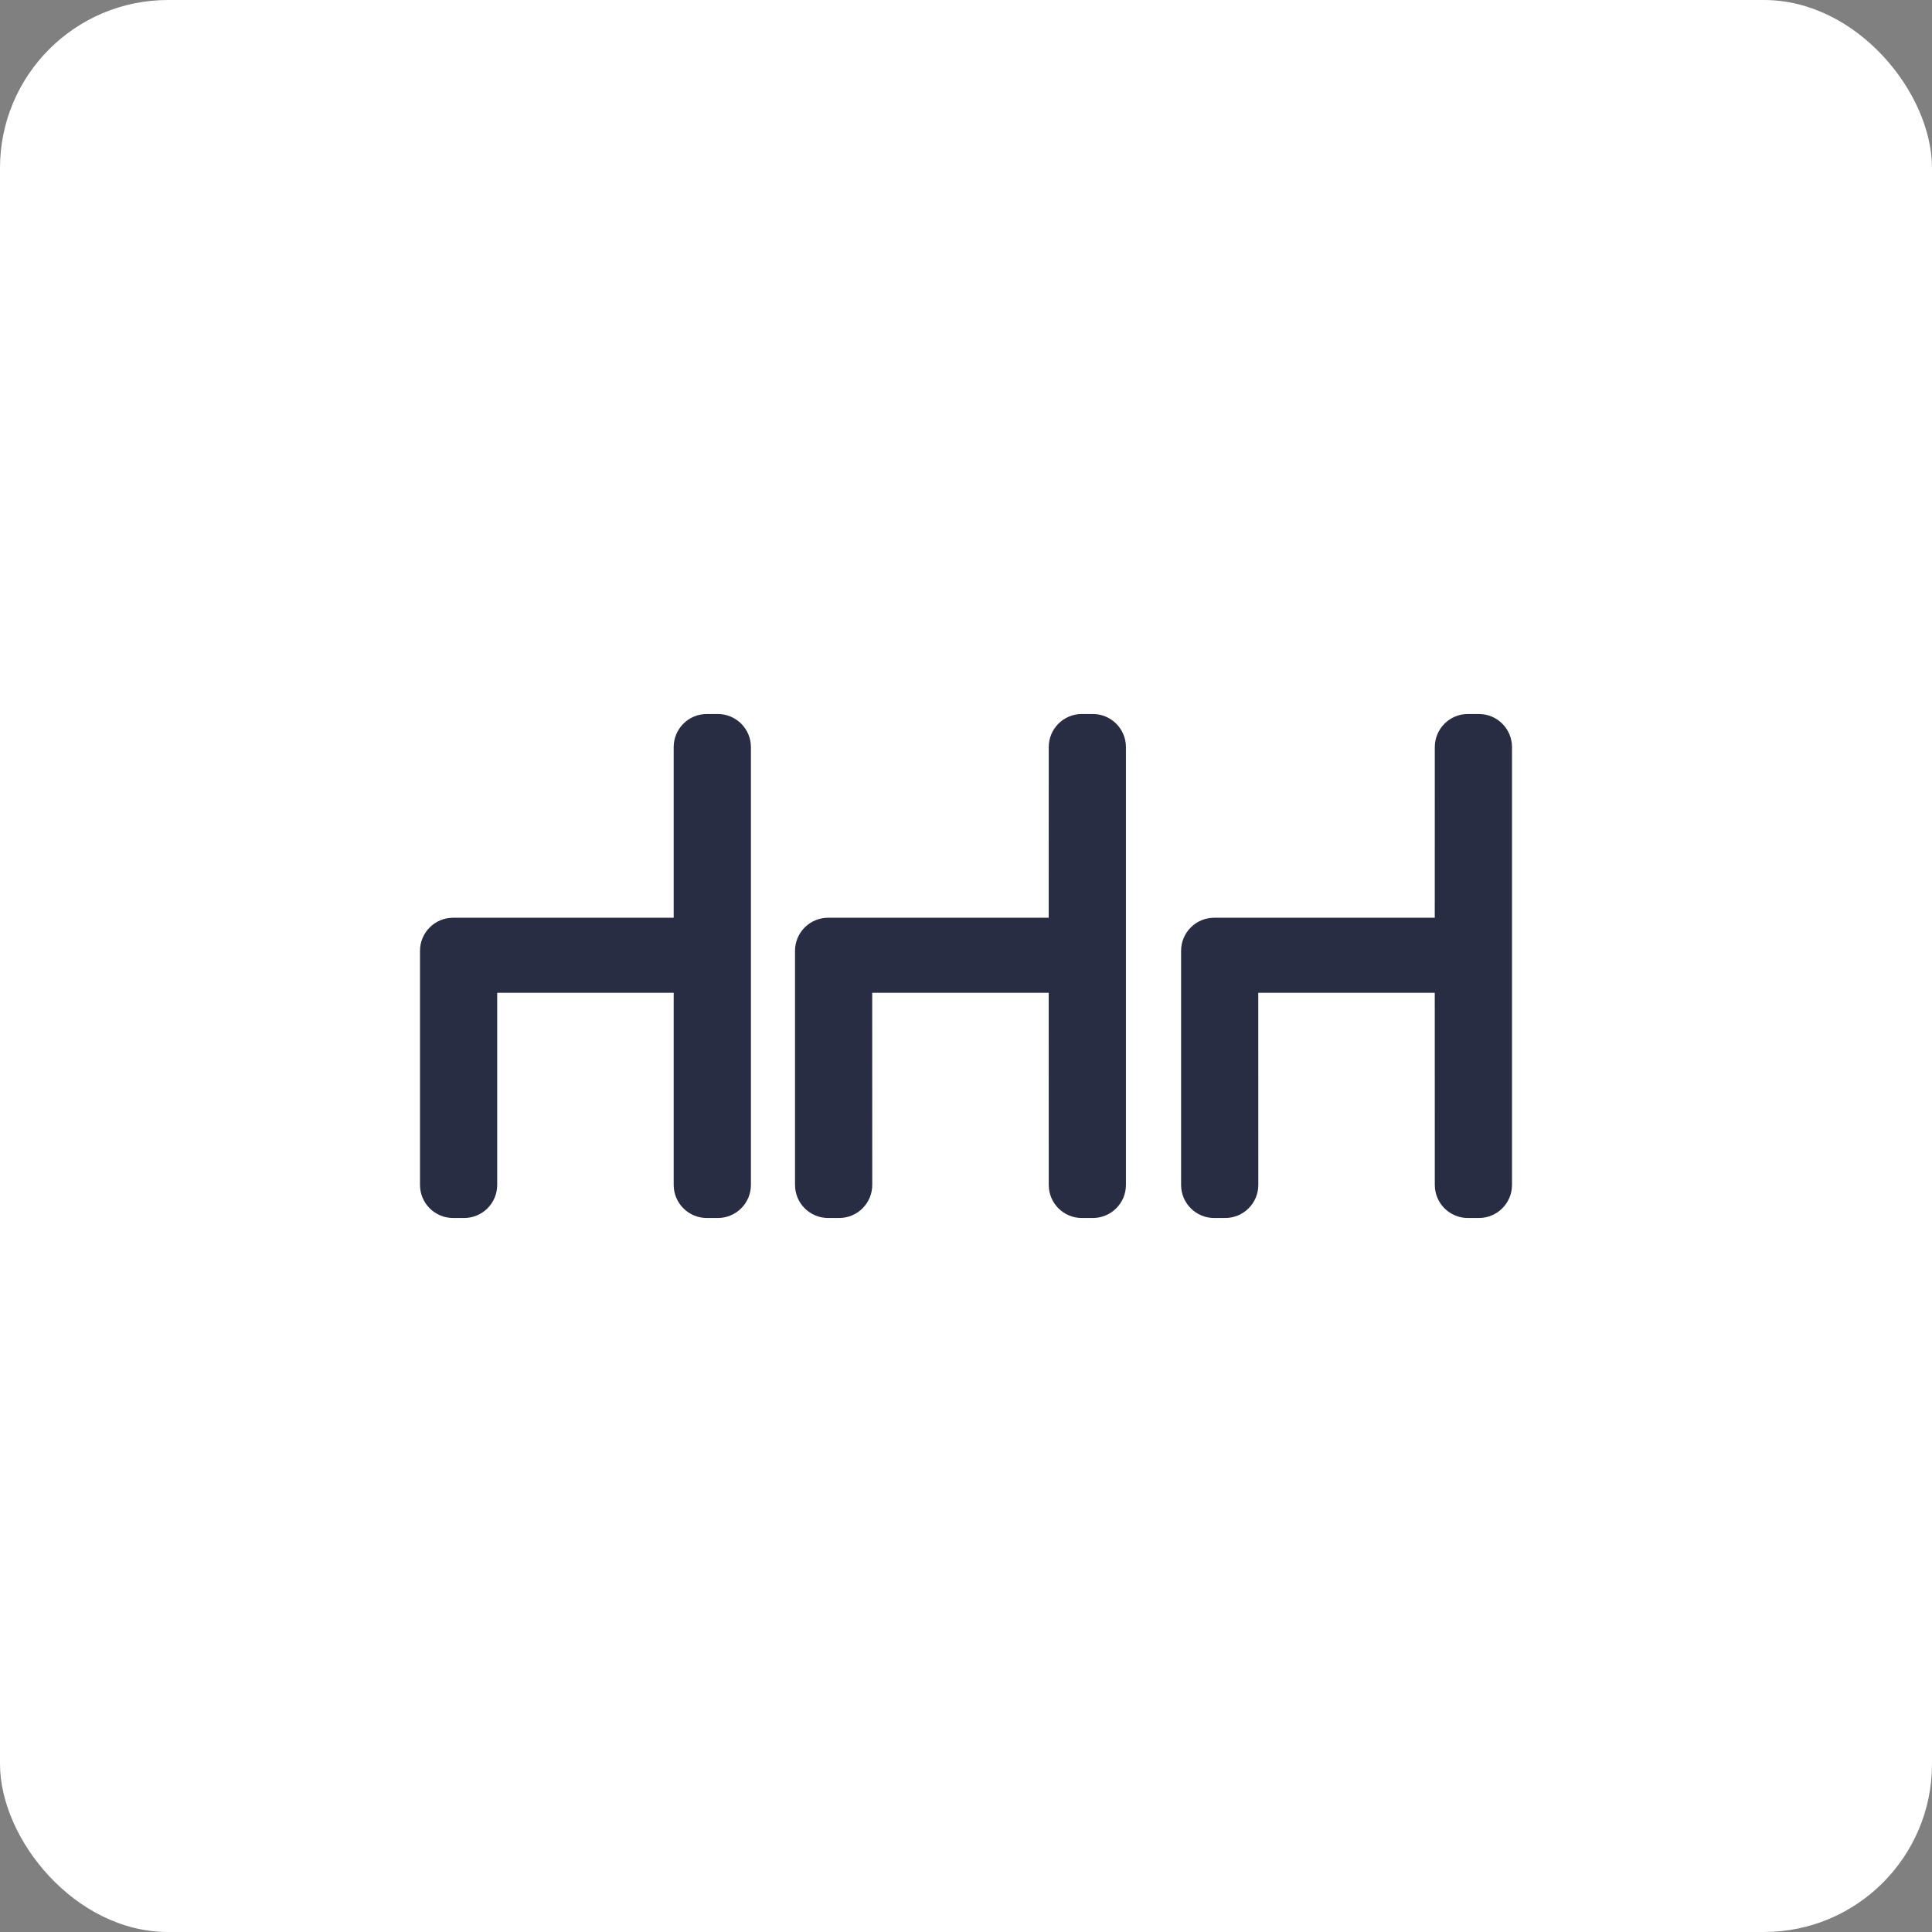
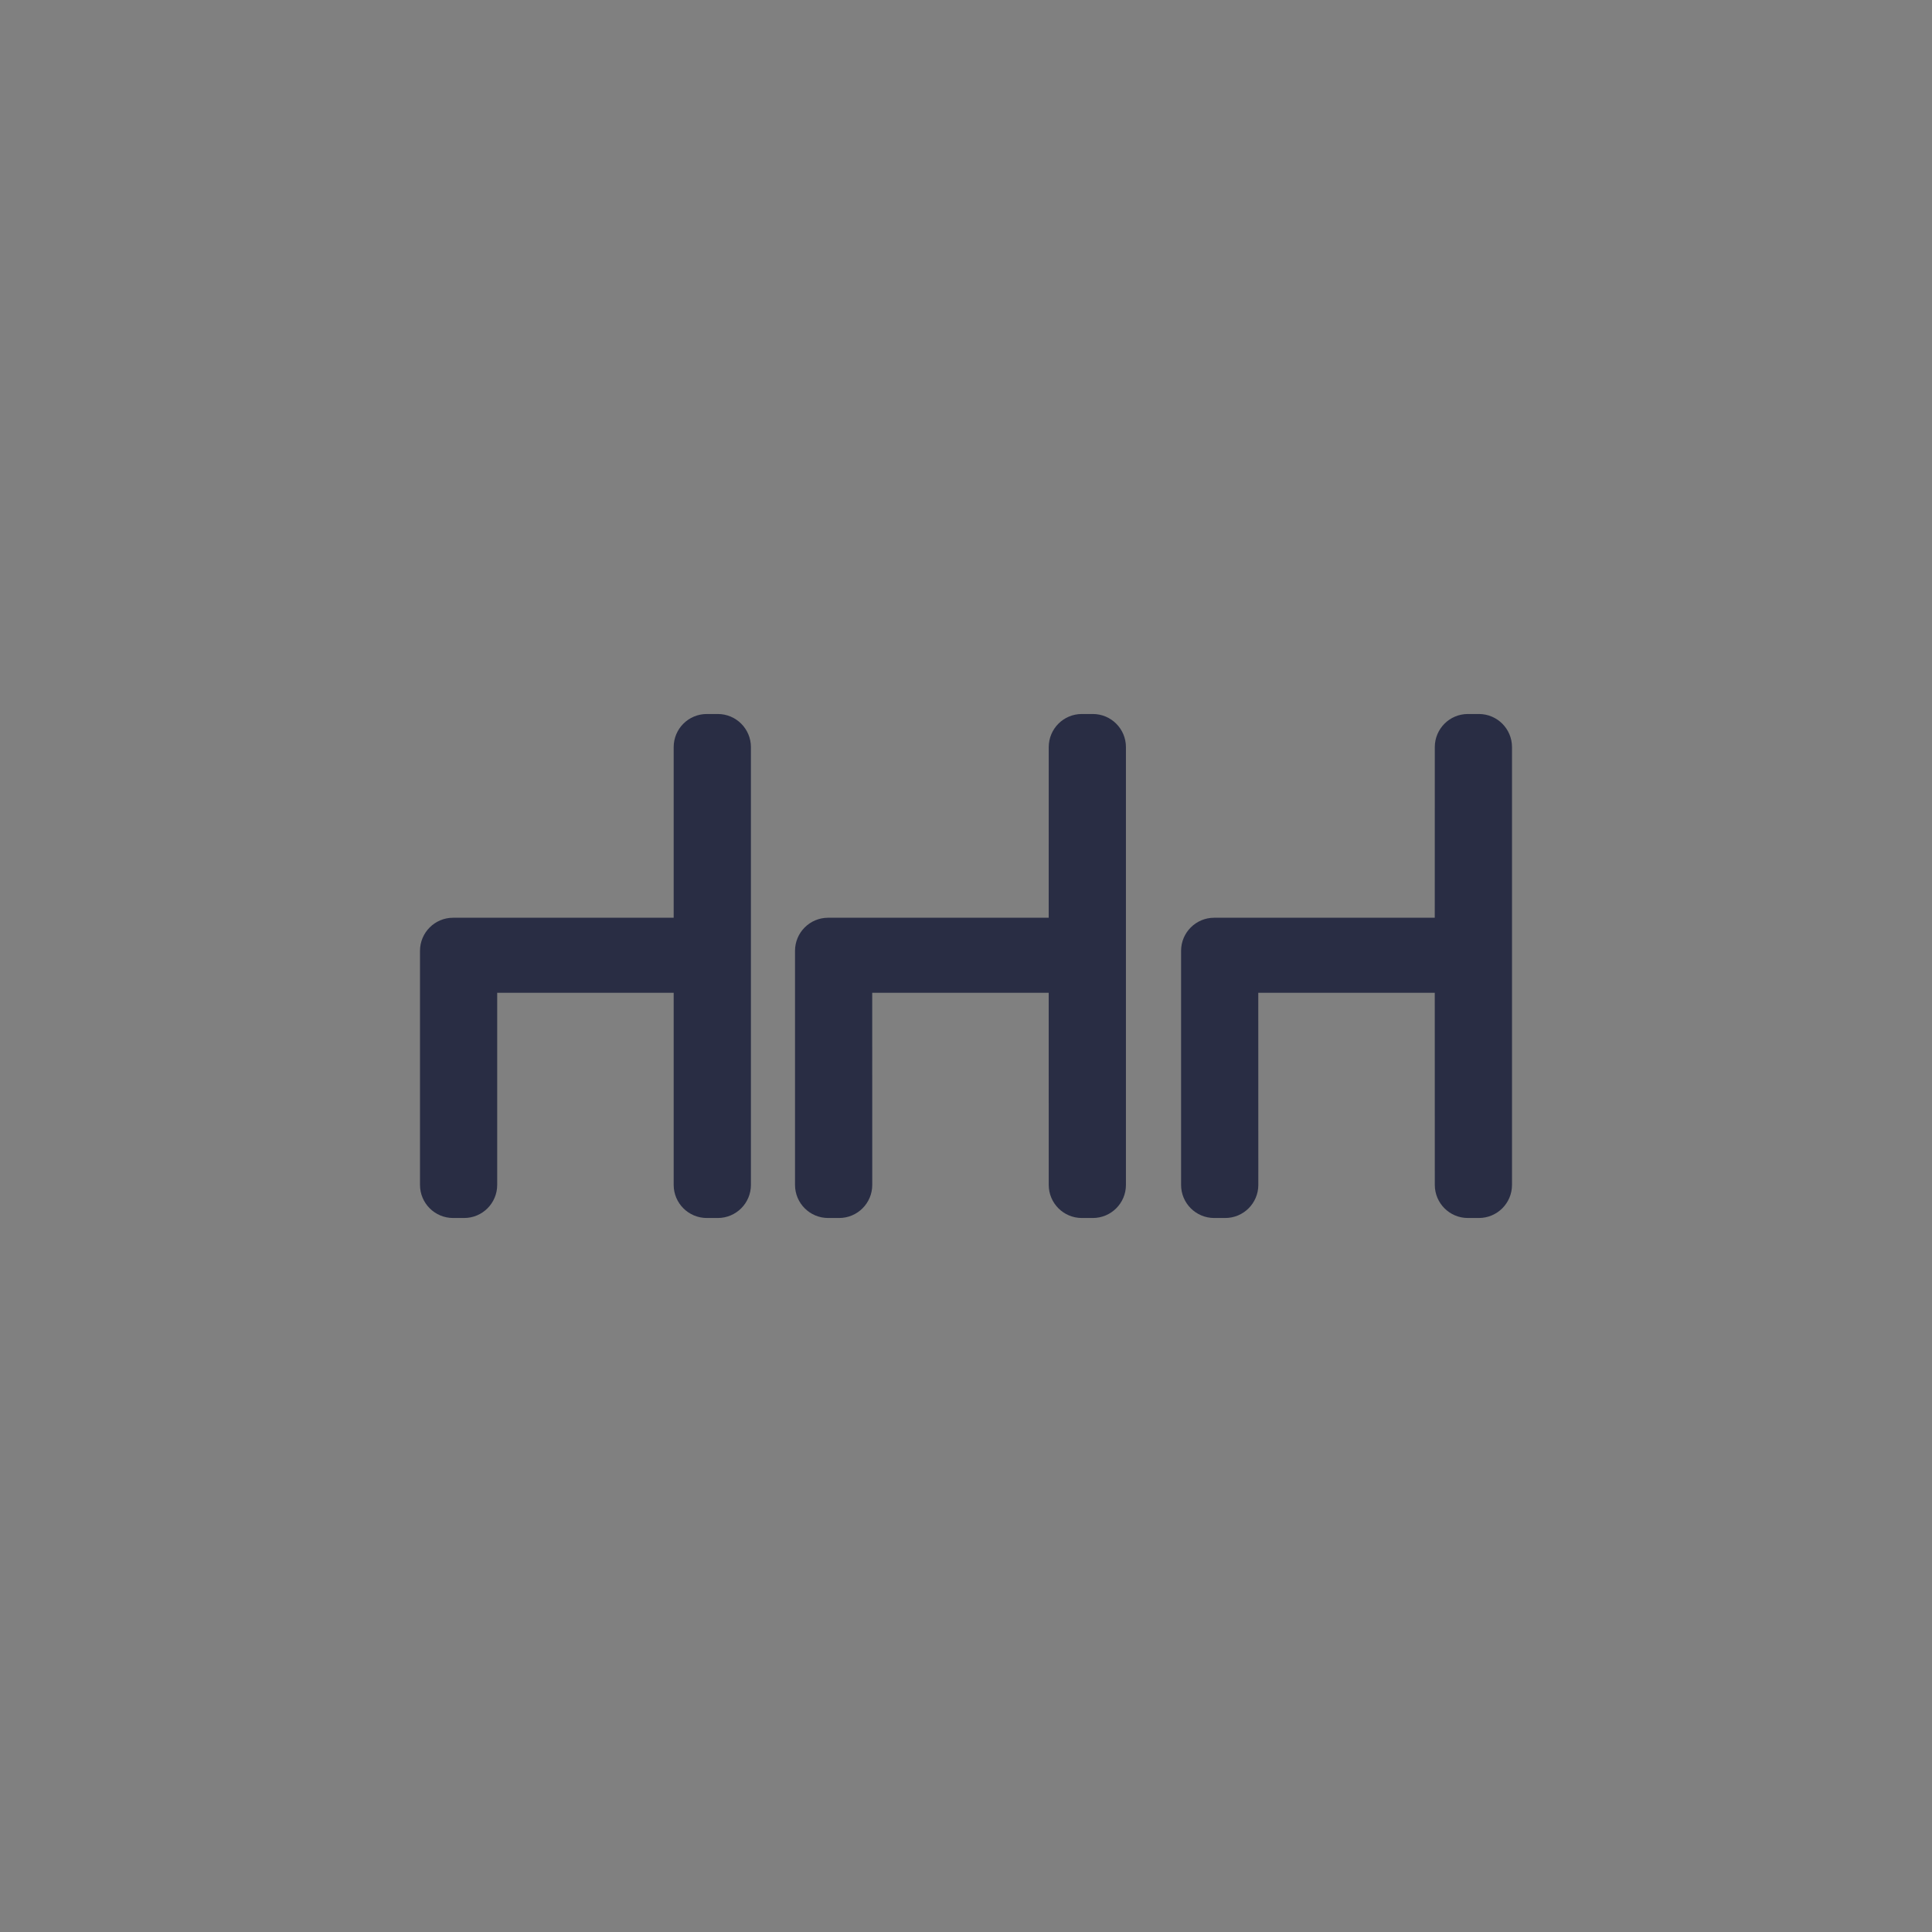
<svg xmlns="http://www.w3.org/2000/svg" width="46px" height="46px" viewBox="0 0 46 46" version="1.1">
  <rect x="0" y="0" width="46" height="46" fill="#808080" stroke="none" />
  <g id="Page-9" stroke="none" stroke-width="1" fill="none" fill-rule="evenodd">
    <g id="tripleseat">
-       <rect id="bg" fill="#FFFFFF" fill-rule="nonzero" x="0" y="0" width="46" height="46" rx="4" />
      <path d="M17.091,17 C17.526,17 17.879,17.353 17.879,17.788 L17.879,28.212 C17.879,28.647 17.526,29 17.091,29 L16.828,29 C16.393,29 16.04,28.647 16.04,28.212 L16.04,23.638 L11.838,23.638 L11.838,28.212 C11.838,28.647 11.486,29 11.051,29 L10.788,29 C10.353,29 10,28.647 10,28.212 L10,22.639 C10,22.204 10.353,21.851 10.788,21.851 L16.04,21.851 L16.04,17.788 C16.04,17.353 16.393,17 16.828,17 L17.091,17 Z M26.02,17 C26.455,17 26.808,17.353 26.808,17.788 L26.808,28.212 C26.808,28.647 26.455,29 26.02,29 L25.758,29 C25.322,29 24.97,28.647 24.97,28.212 L24.969,23.638 L20.767,23.638 L20.768,28.212 C20.768,28.647 20.415,29 19.98,29 L19.717,29 C19.282,29 18.929,28.647 18.929,28.212 L18.929,22.639 C18.929,22.204 19.282,21.851 19.717,21.851 L24.969,21.851 L24.97,17.788 C24.97,17.353 25.322,17 25.758,17 L26.02,17 Z M35.212,17 C35.647,17 36,17.353 36,17.788 L36,28.212 C36,28.647 35.647,29 35.212,29 L34.949,29 C34.514,29 34.162,28.647 34.162,28.212 L34.161,23.638 L29.959,23.638 L29.96,28.212 C29.96,28.647 29.607,29 29.172,29 L28.909,29 C28.474,29 28.121,28.647 28.121,28.212 L28.121,22.639 C28.121,22.204 28.474,21.851 28.909,21.851 L34.161,21.851 L34.162,17.788 C34.162,17.353 34.514,17 34.949,17 L35.212,17 Z" id="Combined-Shape" fill="#292D44" />
    </g>
  </g>
</svg>